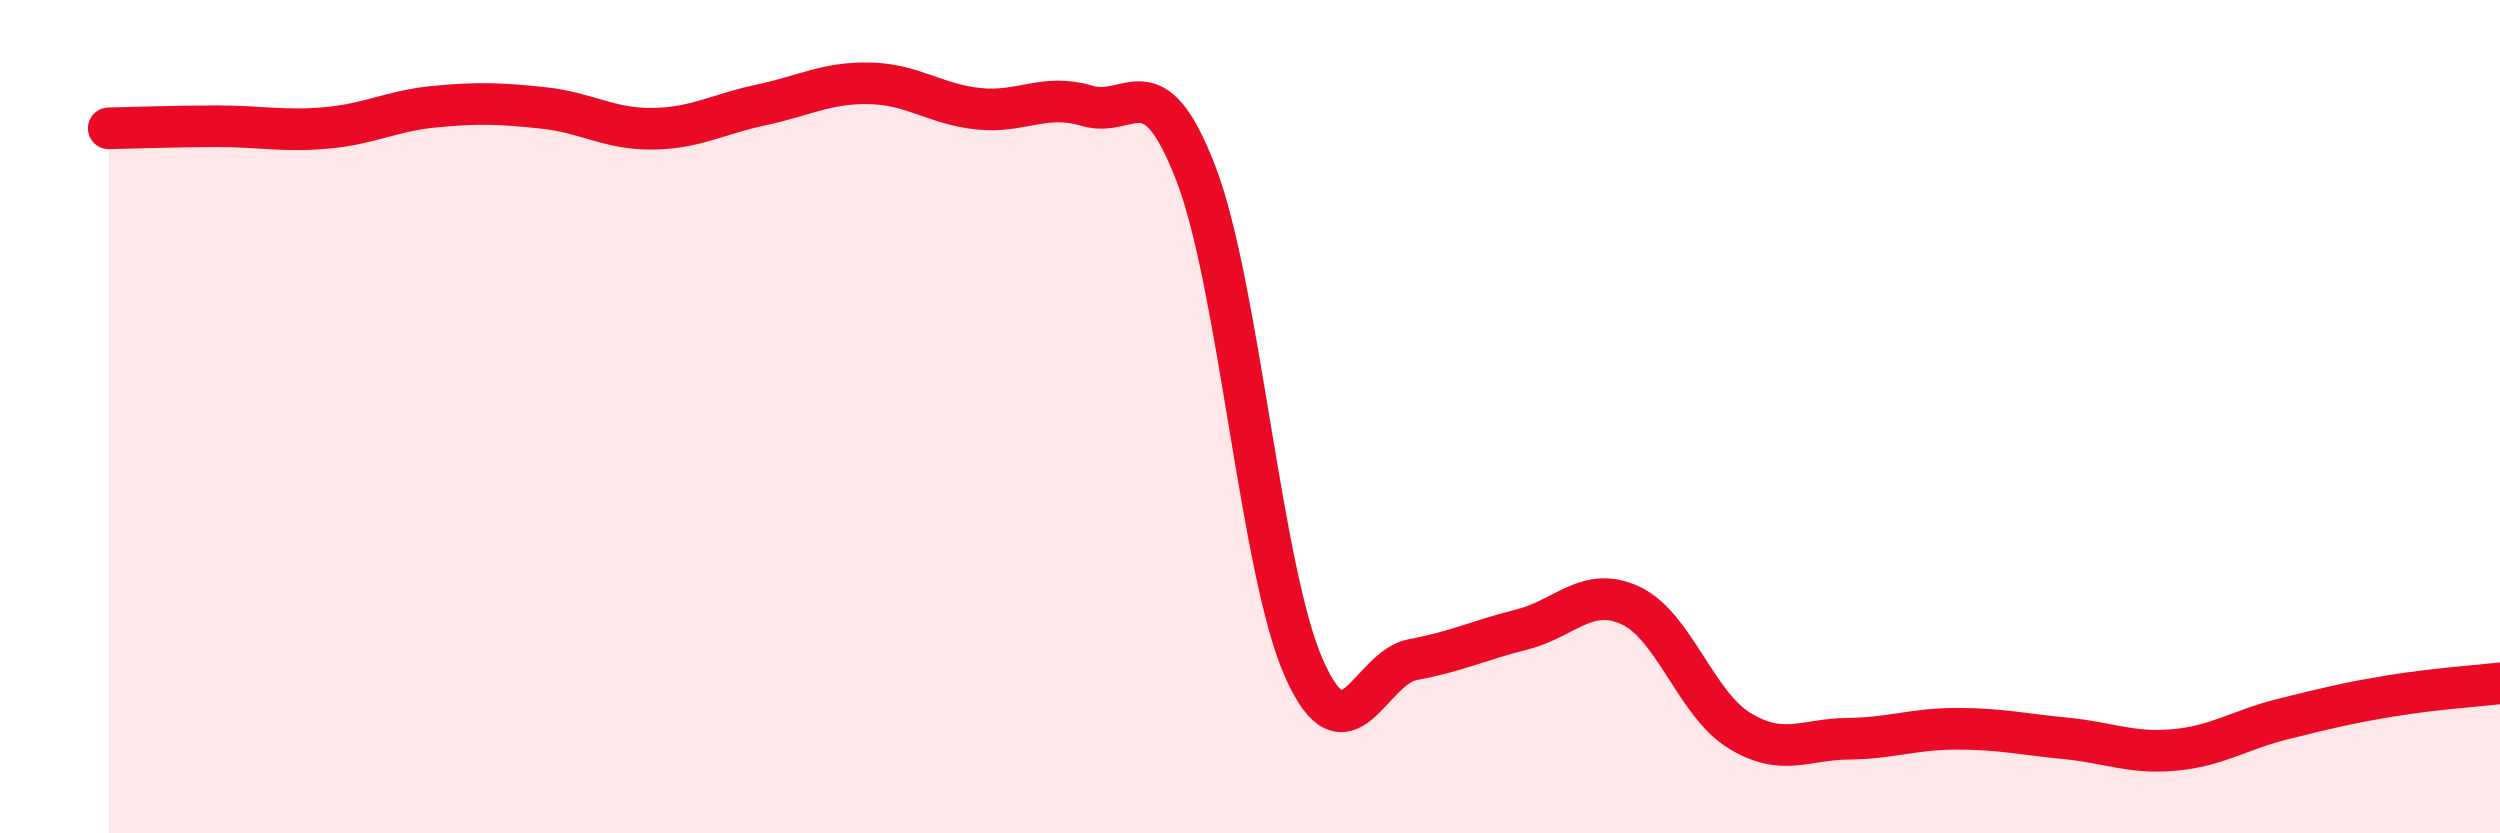
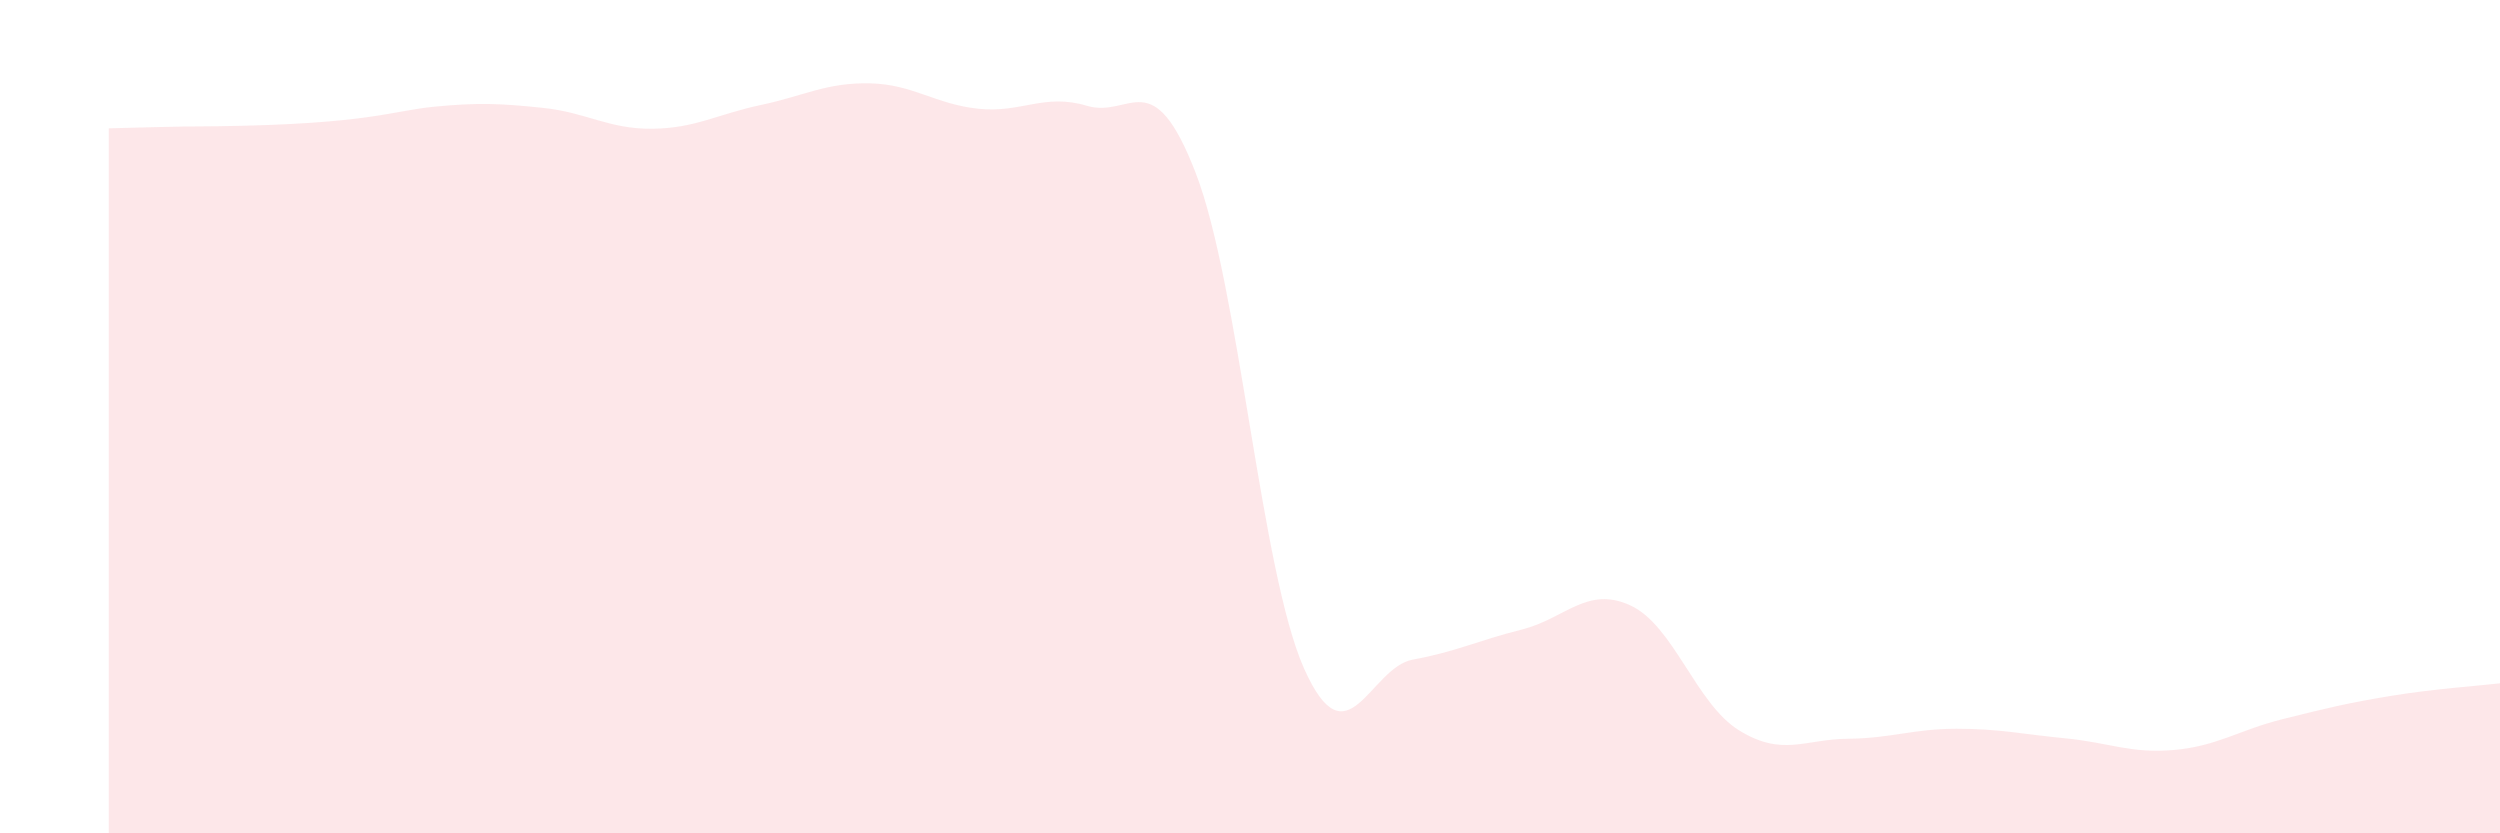
<svg xmlns="http://www.w3.org/2000/svg" width="60" height="20" viewBox="0 0 60 20">
-   <path d="M 2.61,3.08 C 3.13,3.07 4.18,3.03 5.22,3.03 C 6.26,3.03 6.79,3.16 7.83,3.07 C 8.87,2.98 9.39,2.66 10.43,2.56 C 11.47,2.46 12,2.48 13.04,2.59 C 14.08,2.7 14.61,3.1 15.65,3.09 C 16.69,3.08 17.22,2.74 18.26,2.52 C 19.3,2.3 19.83,1.98 20.87,2 C 21.91,2.02 22.44,2.5 23.48,2.61 C 24.52,2.72 25.05,2.23 26.09,2.54 C 27.13,2.85 27.66,1.46 28.7,4.16 C 29.74,6.86 30.26,13.72 31.3,16.05 C 32.34,18.38 32.87,16.02 33.91,15.83 C 34.95,15.64 35.48,15.37 36.52,15.11 C 37.56,14.85 38.09,14.05 39.13,14.53 C 40.17,15.01 40.7,16.89 41.74,17.53 C 42.78,18.17 43.31,17.74 44.35,17.73 C 45.39,17.72 45.92,17.49 46.96,17.49 C 48,17.49 48.53,17.62 49.57,17.72 C 50.61,17.82 51.13,18.09 52.17,18 C 53.21,17.91 53.74,17.52 54.78,17.26 C 55.82,17 56.35,16.87 57.39,16.7 C 58.43,16.53 59.48,16.46 60,16.4L60 20L2.61 20Z" fill="#EB0A25" opacity="0.1" stroke-linecap="round" stroke-linejoin="round" />
-   <path d="M 2.61,3.08 C 3.13,3.07 4.18,3.03 5.22,3.03 C 6.26,3.03 6.79,3.16 7.83,3.07 C 8.87,2.98 9.39,2.66 10.43,2.56 C 11.47,2.46 12,2.48 13.04,2.59 C 14.08,2.7 14.61,3.1 15.65,3.09 C 16.69,3.08 17.22,2.74 18.26,2.52 C 19.3,2.3 19.83,1.98 20.87,2 C 21.91,2.02 22.44,2.5 23.48,2.61 C 24.52,2.72 25.05,2.23 26.09,2.54 C 27.13,2.85 27.66,1.46 28.7,4.16 C 29.74,6.86 30.26,13.72 31.3,16.05 C 32.34,18.38 32.87,16.02 33.91,15.83 C 34.95,15.64 35.48,15.37 36.52,15.11 C 37.56,14.85 38.09,14.05 39.13,14.53 C 40.17,15.01 40.7,16.89 41.74,17.53 C 42.78,18.17 43.31,17.74 44.35,17.73 C 45.39,17.72 45.92,17.49 46.96,17.49 C 48,17.49 48.53,17.62 49.57,17.72 C 50.61,17.82 51.13,18.09 52.17,18 C 53.21,17.91 53.74,17.52 54.78,17.26 C 55.82,17 56.35,16.87 57.39,16.7 C 58.43,16.53 59.48,16.46 60,16.4" stroke="#EB0A25" stroke-width="1" fill="none" stroke-linecap="round" stroke-linejoin="round" />
+   <path d="M 2.61,3.08 C 3.13,3.07 4.18,3.03 5.22,3.03 C 8.87,2.98 9.39,2.66 10.43,2.56 C 11.47,2.46 12,2.48 13.04,2.59 C 14.08,2.7 14.61,3.1 15.65,3.09 C 16.69,3.08 17.22,2.74 18.26,2.52 C 19.3,2.3 19.83,1.98 20.87,2 C 21.91,2.02 22.44,2.5 23.48,2.61 C 24.52,2.72 25.05,2.23 26.09,2.54 C 27.13,2.85 27.66,1.46 28.7,4.16 C 29.74,6.86 30.26,13.72 31.3,16.05 C 32.34,18.38 32.87,16.02 33.91,15.83 C 34.95,15.64 35.48,15.37 36.52,15.11 C 37.56,14.85 38.09,14.05 39.13,14.53 C 40.17,15.01 40.7,16.89 41.74,17.53 C 42.78,18.17 43.31,17.74 44.35,17.73 C 45.39,17.72 45.92,17.49 46.96,17.49 C 48,17.49 48.53,17.62 49.57,17.72 C 50.61,17.82 51.13,18.09 52.17,18 C 53.21,17.91 53.74,17.52 54.78,17.26 C 55.82,17 56.35,16.87 57.39,16.7 C 58.43,16.53 59.48,16.46 60,16.4L60 20L2.61 20Z" fill="#EB0A25" opacity="0.1" stroke-linecap="round" stroke-linejoin="round" />
</svg>